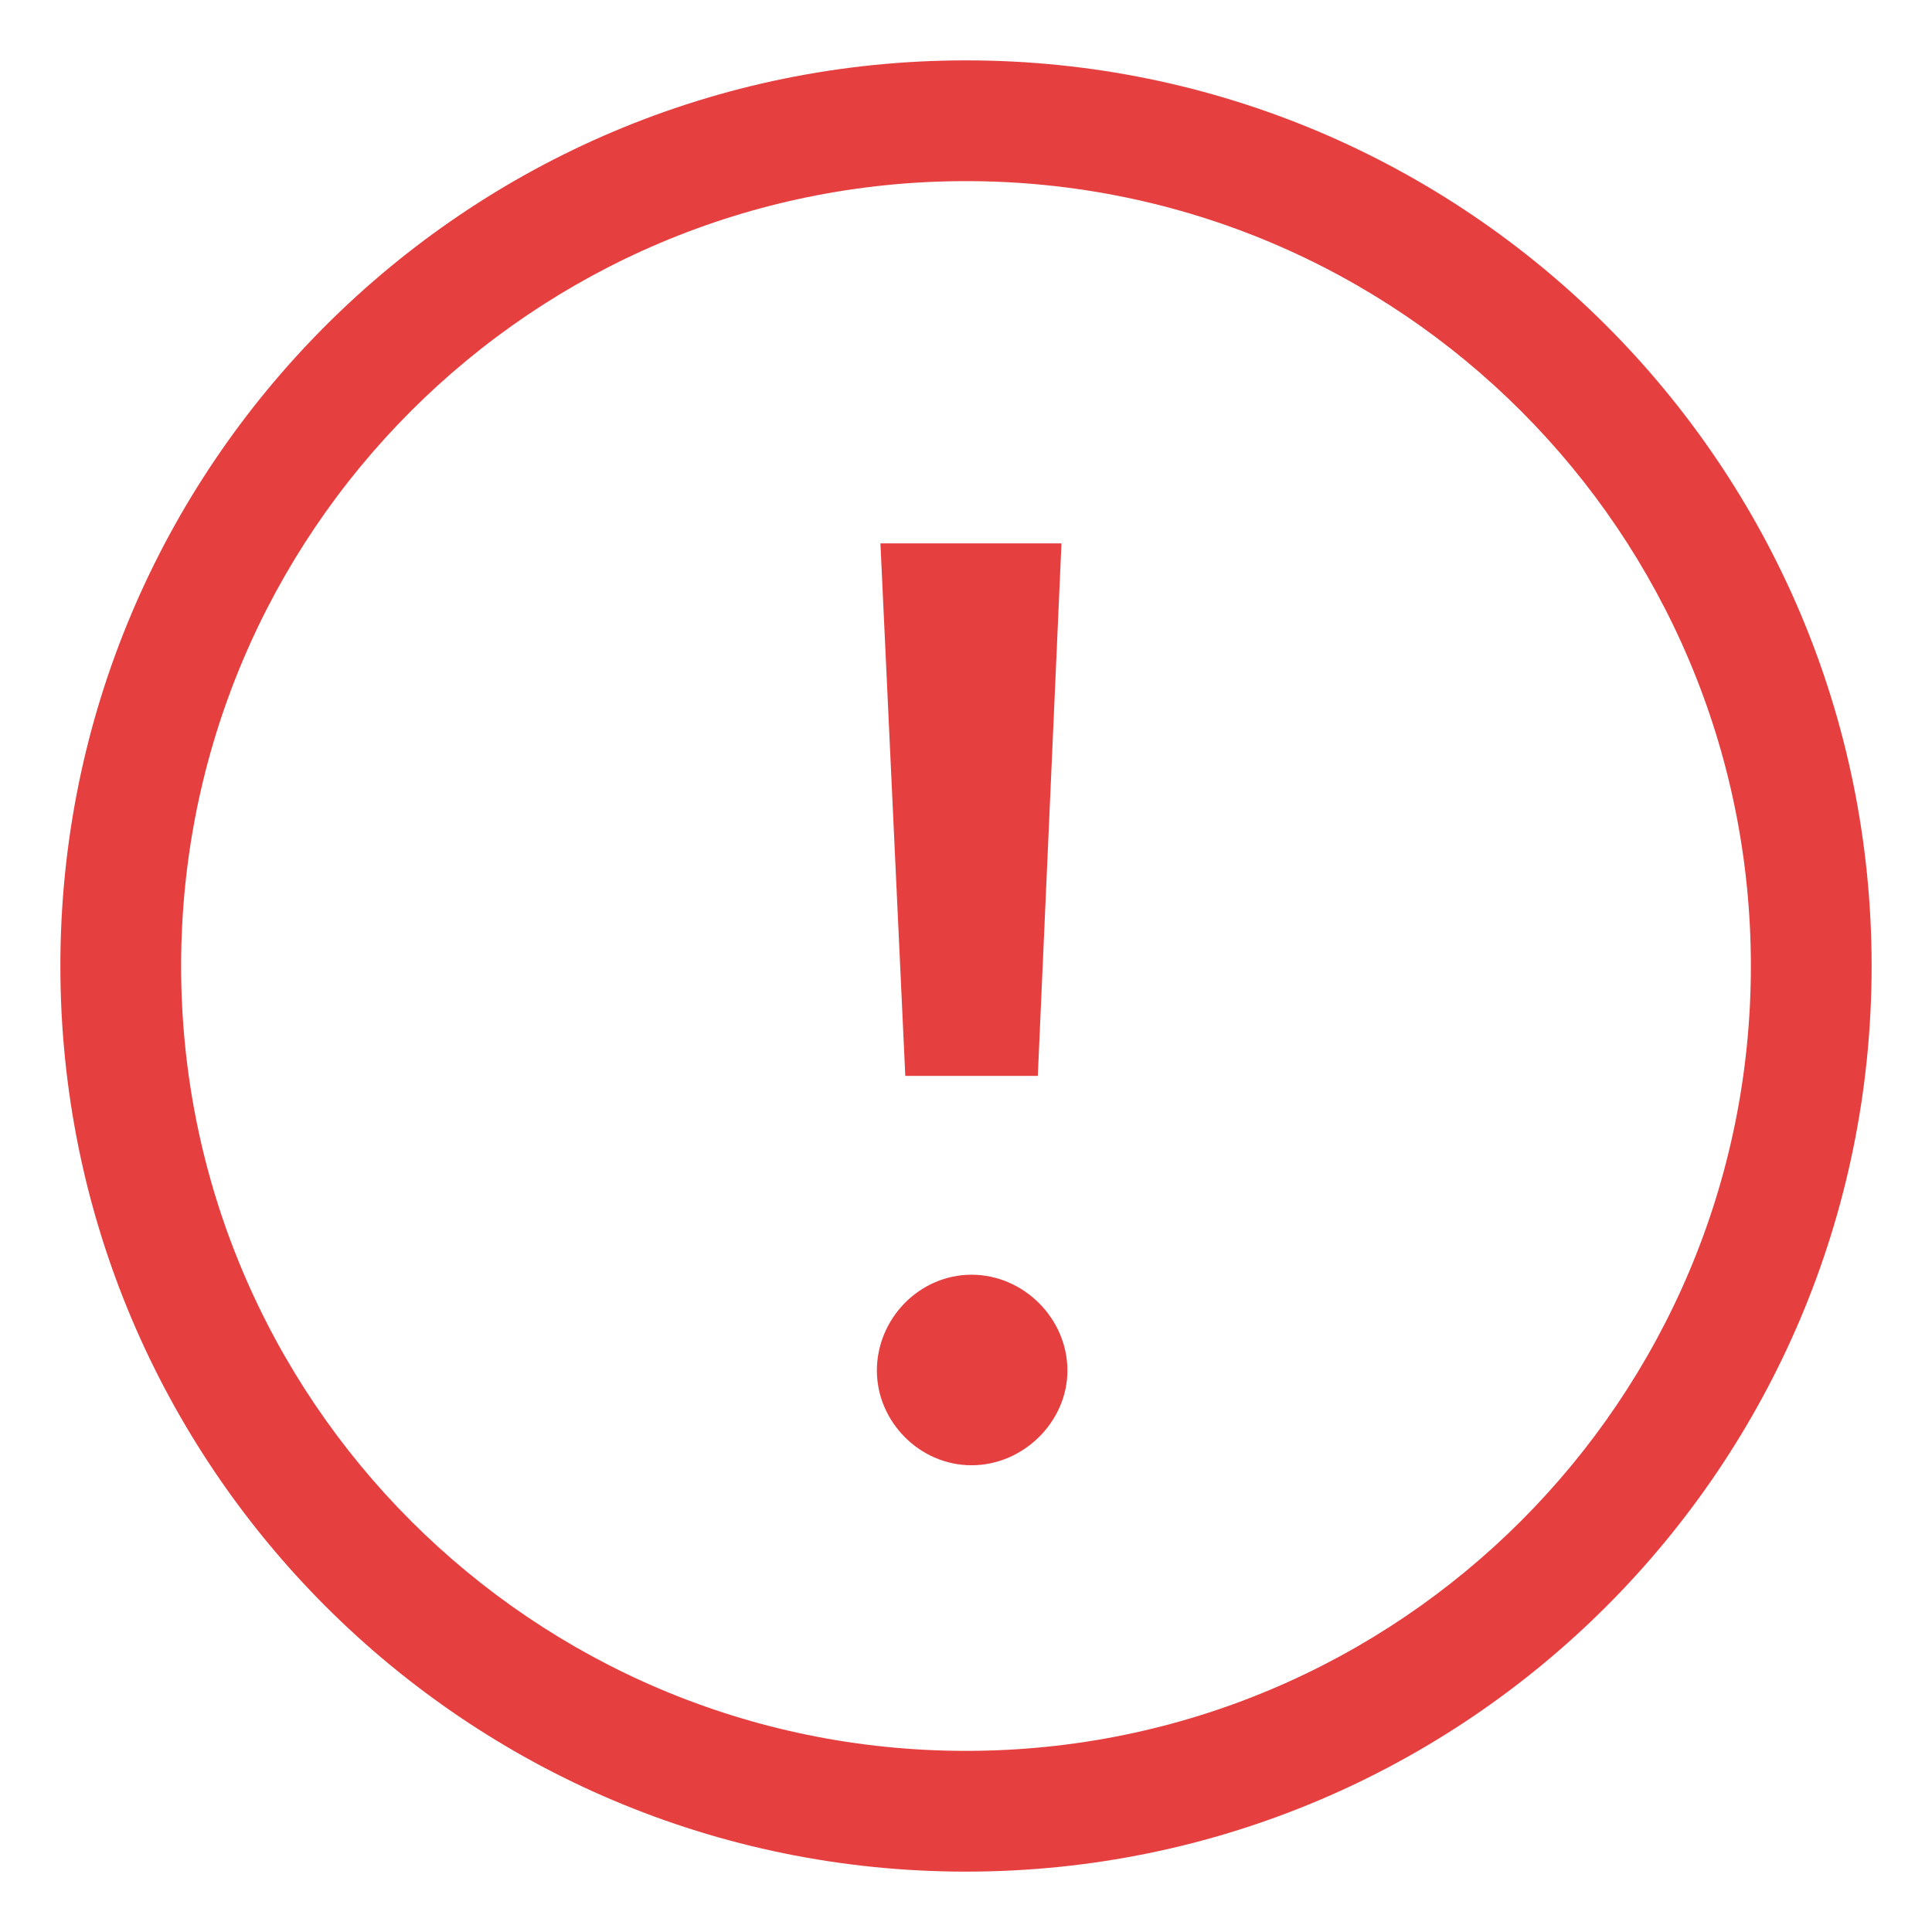
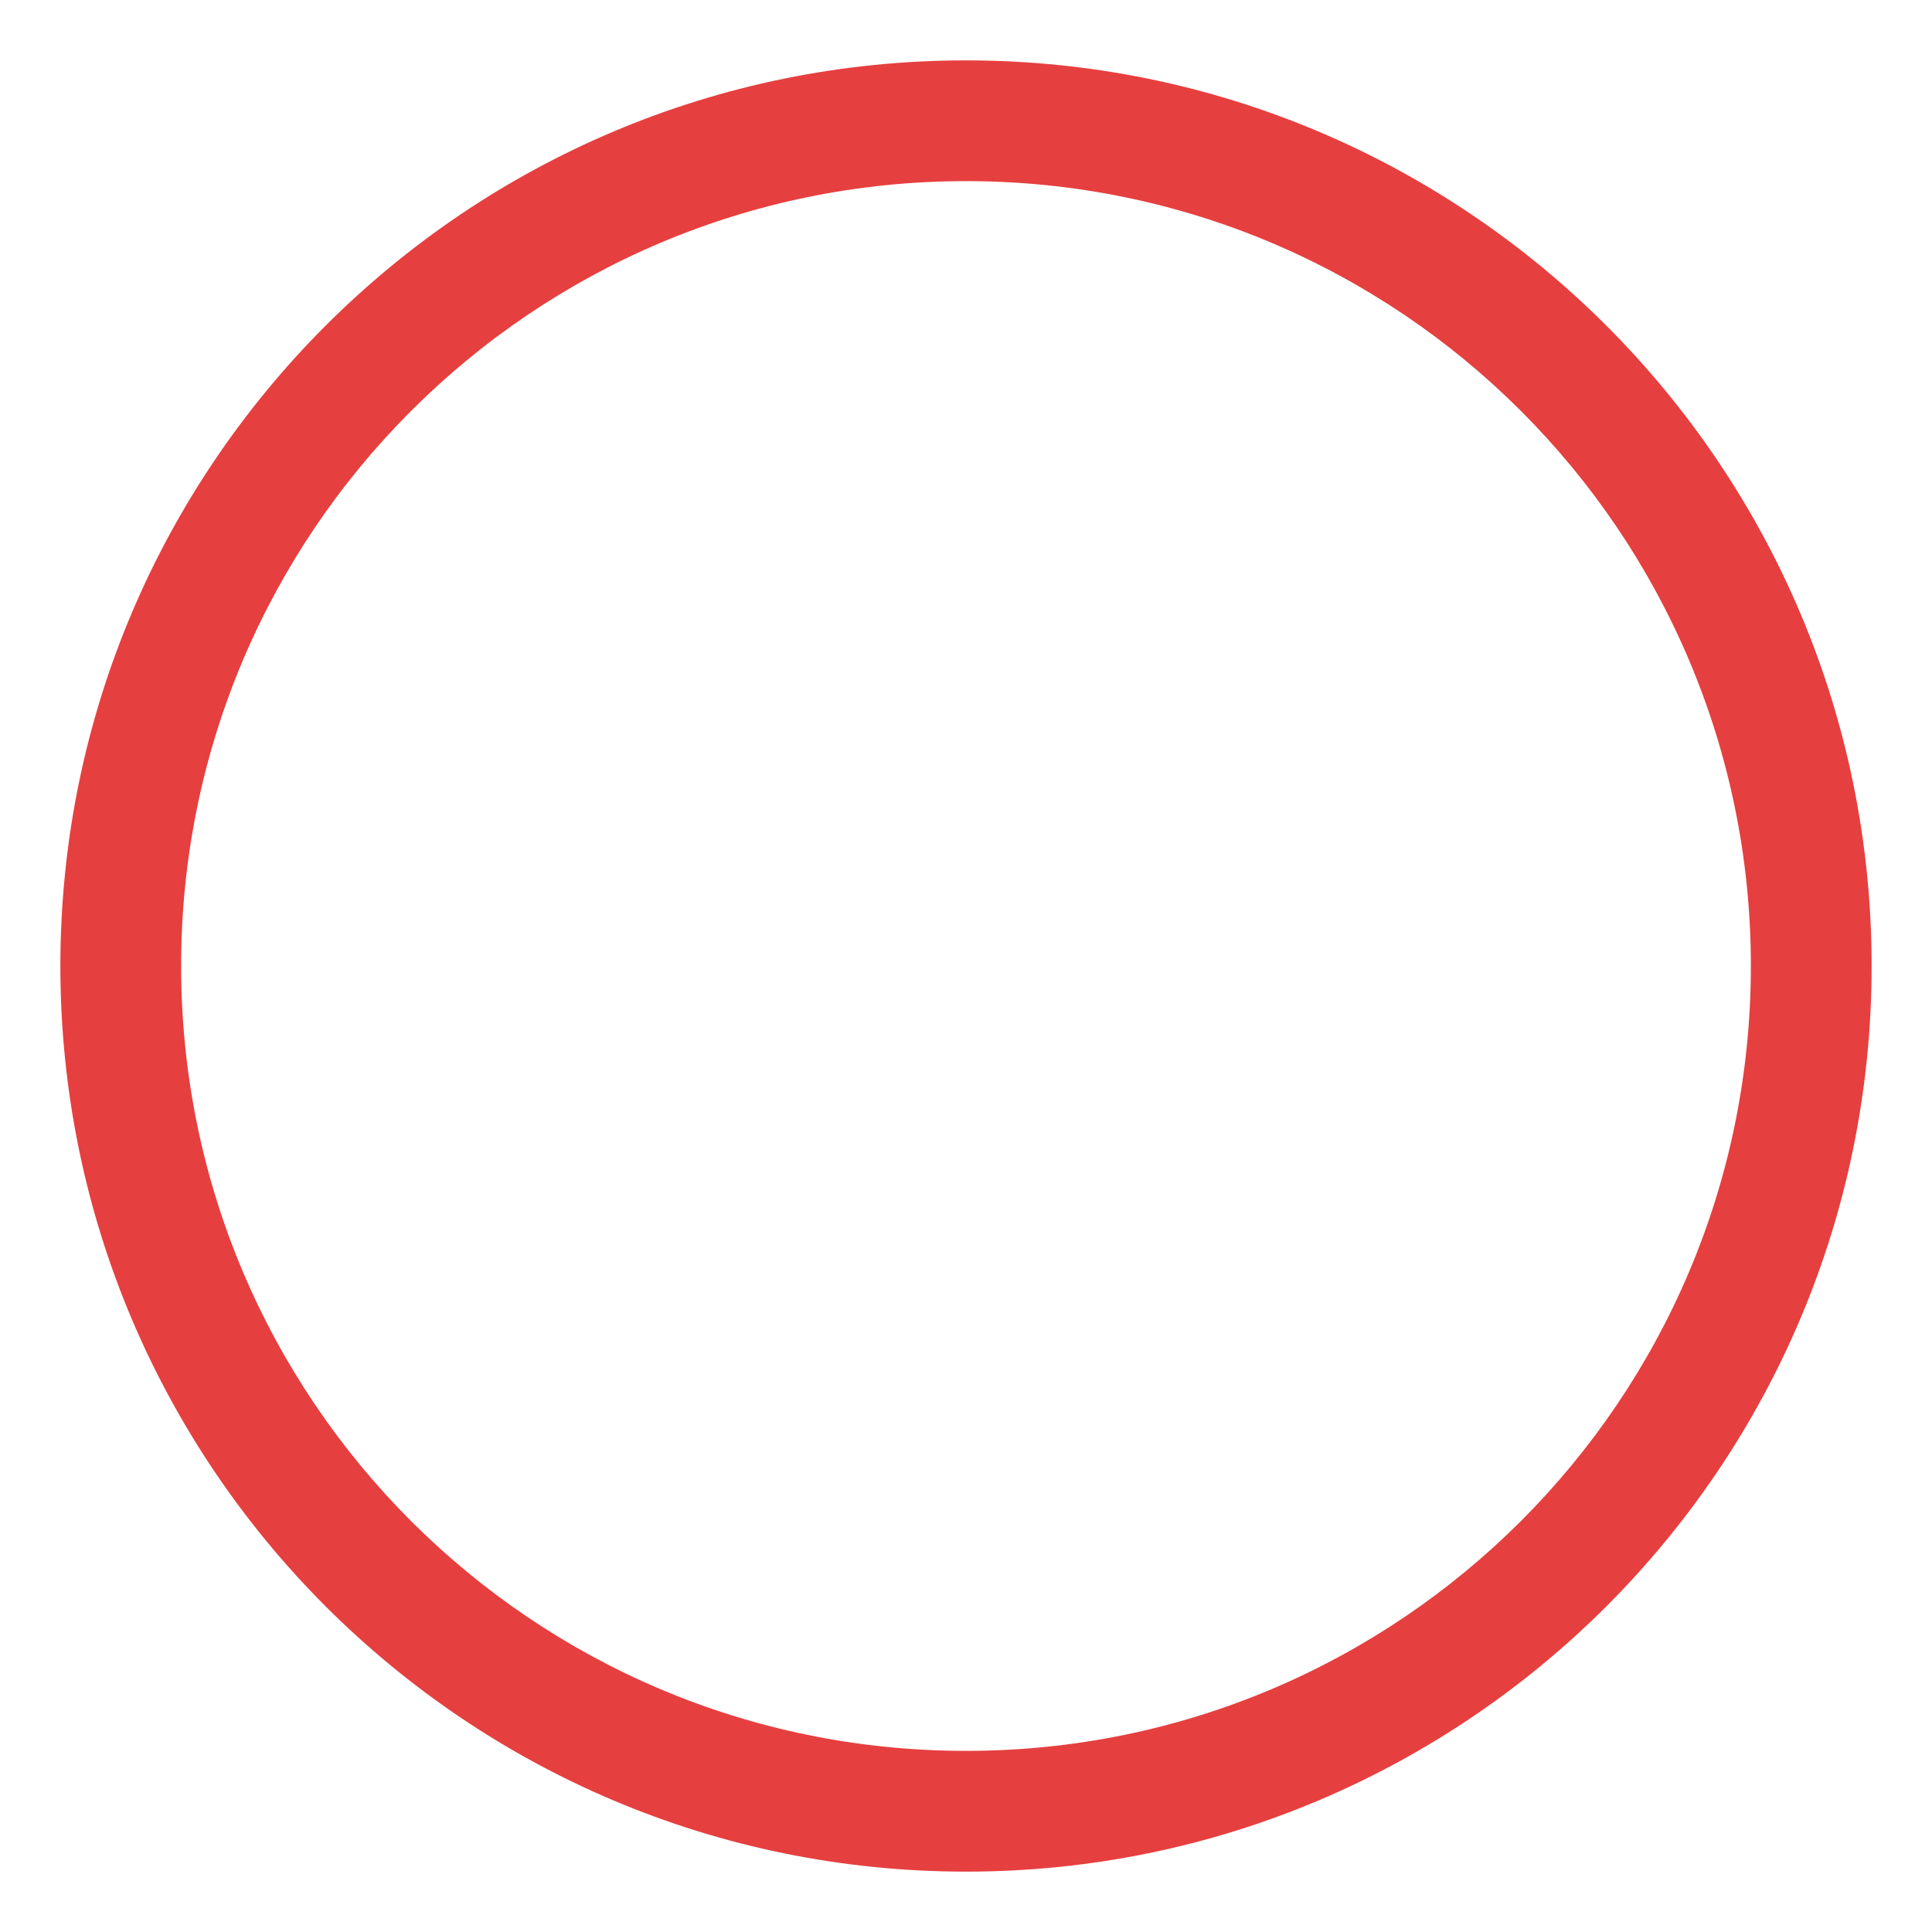
<svg xmlns="http://www.w3.org/2000/svg" width="24px" height="24px" viewBox="0 0 24 24" version="1.1">
  <title>16_alert</title>
  <desc>Created with Sketch.</desc>
  <defs />
  <g id="01-Design-System" stroke="none" stroke-width="1" fill="none" fill-rule="evenodd">
    <g id="Icons" transform="translate(-533, -1849)">
      <g id="Table-item-state" transform="translate(533, 1793)">
        <g id="16_alert" transform="translate(0, 56)">
          <path d="M12,21.75 C17.385,21.75 21.75,17.385 21.75,12 C21.75,6.615 17.385,2.25 12,2.25 C6.615,2.25 2.25,6.615 2.25,12 C2.25,17.385 6.615,21.75 12,21.75 Z M12,23.25 C5.787,23.25 0.75,18.213 0.75,12 C0.75,5.787 5.787,0.75 12,0.75 C18.213,0.75 23.25,5.787 23.25,12 C23.25,18.213 18.213,23.25 12,23.25 Z" id="Oval-2" fill="#E63F3F" fill-rule="nonzero" />
-           <path d="M12.892,13.365 L13.186,6.75 L10.937,6.75 L11.246,13.365 L12.892,13.365 Z M12.069,18.202 C12.716,18.202 13.26,17.658 13.26,17.026 C13.26,16.379 12.716,15.835 12.069,15.835 C11.422,15.835 10.893,16.379 10.893,17.026 C10.893,17.658 11.422,18.202 12.069,18.202 Z" id="!" fill="#E63F3F" fill-rule="nonzero" />
-           <rect id="16px-rectangle" x="0" y="0" width="24" height="24" />
        </g>
      </g>
    </g>
  </g>
</svg>